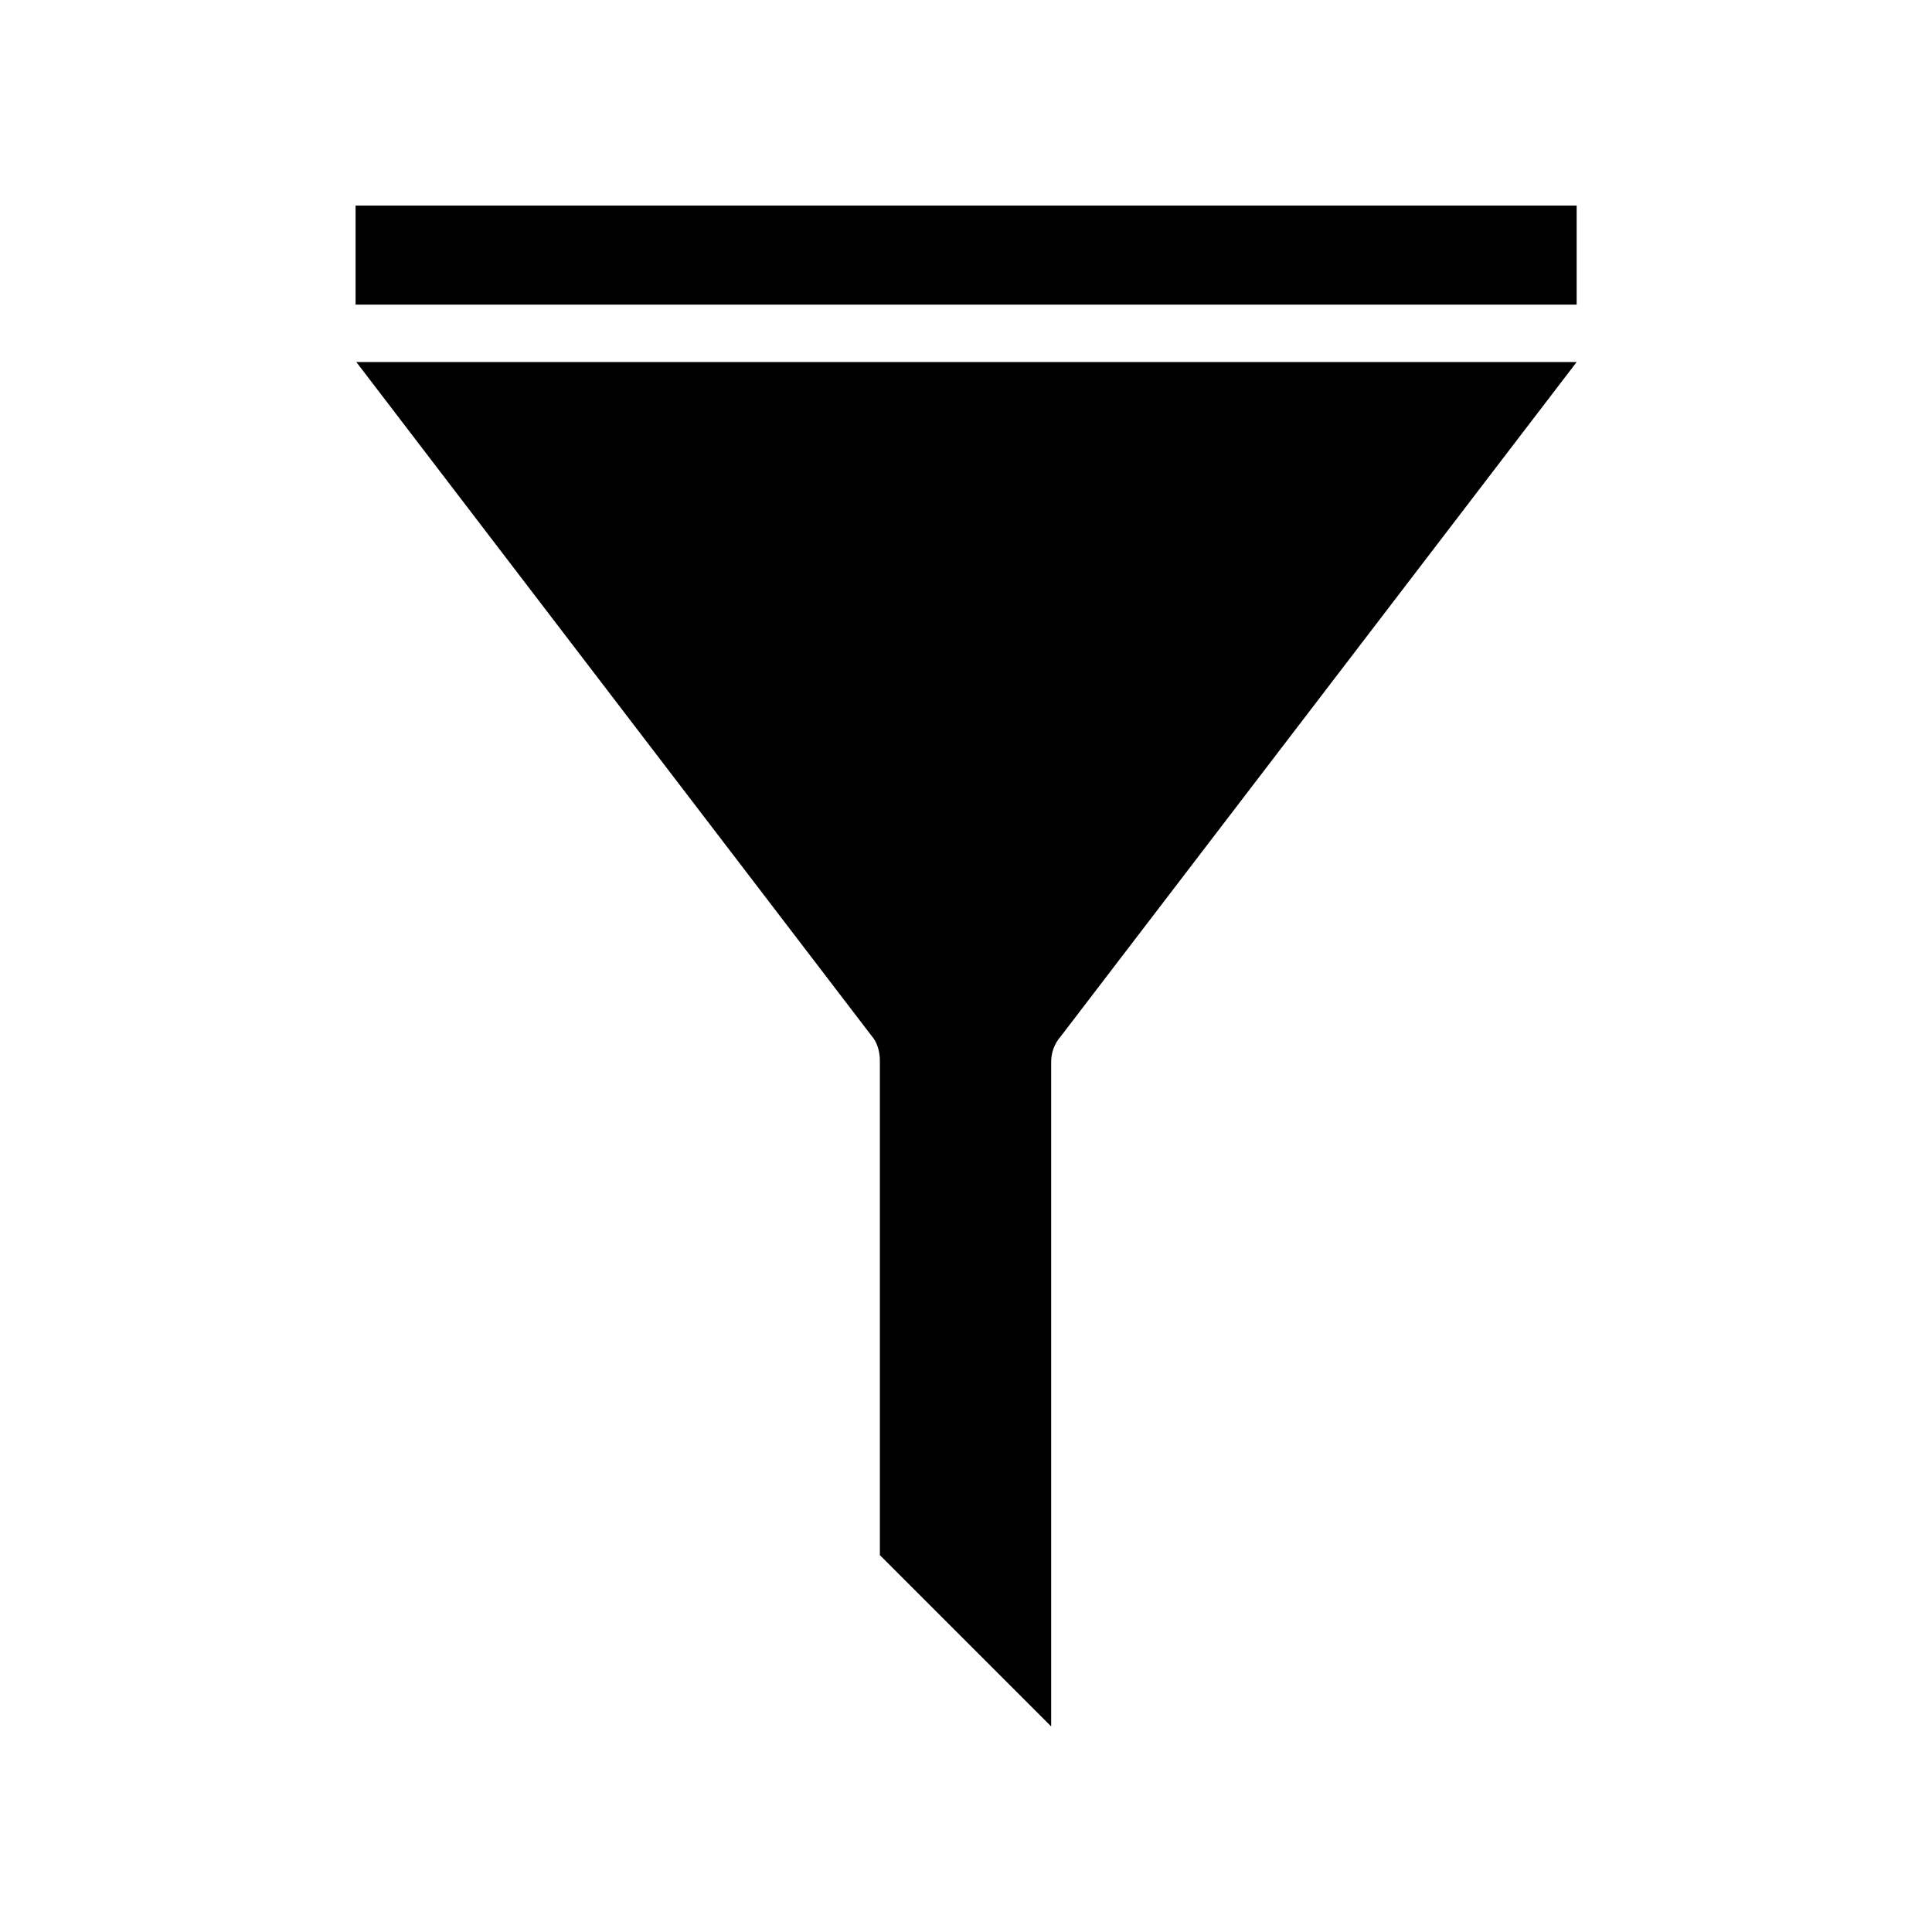
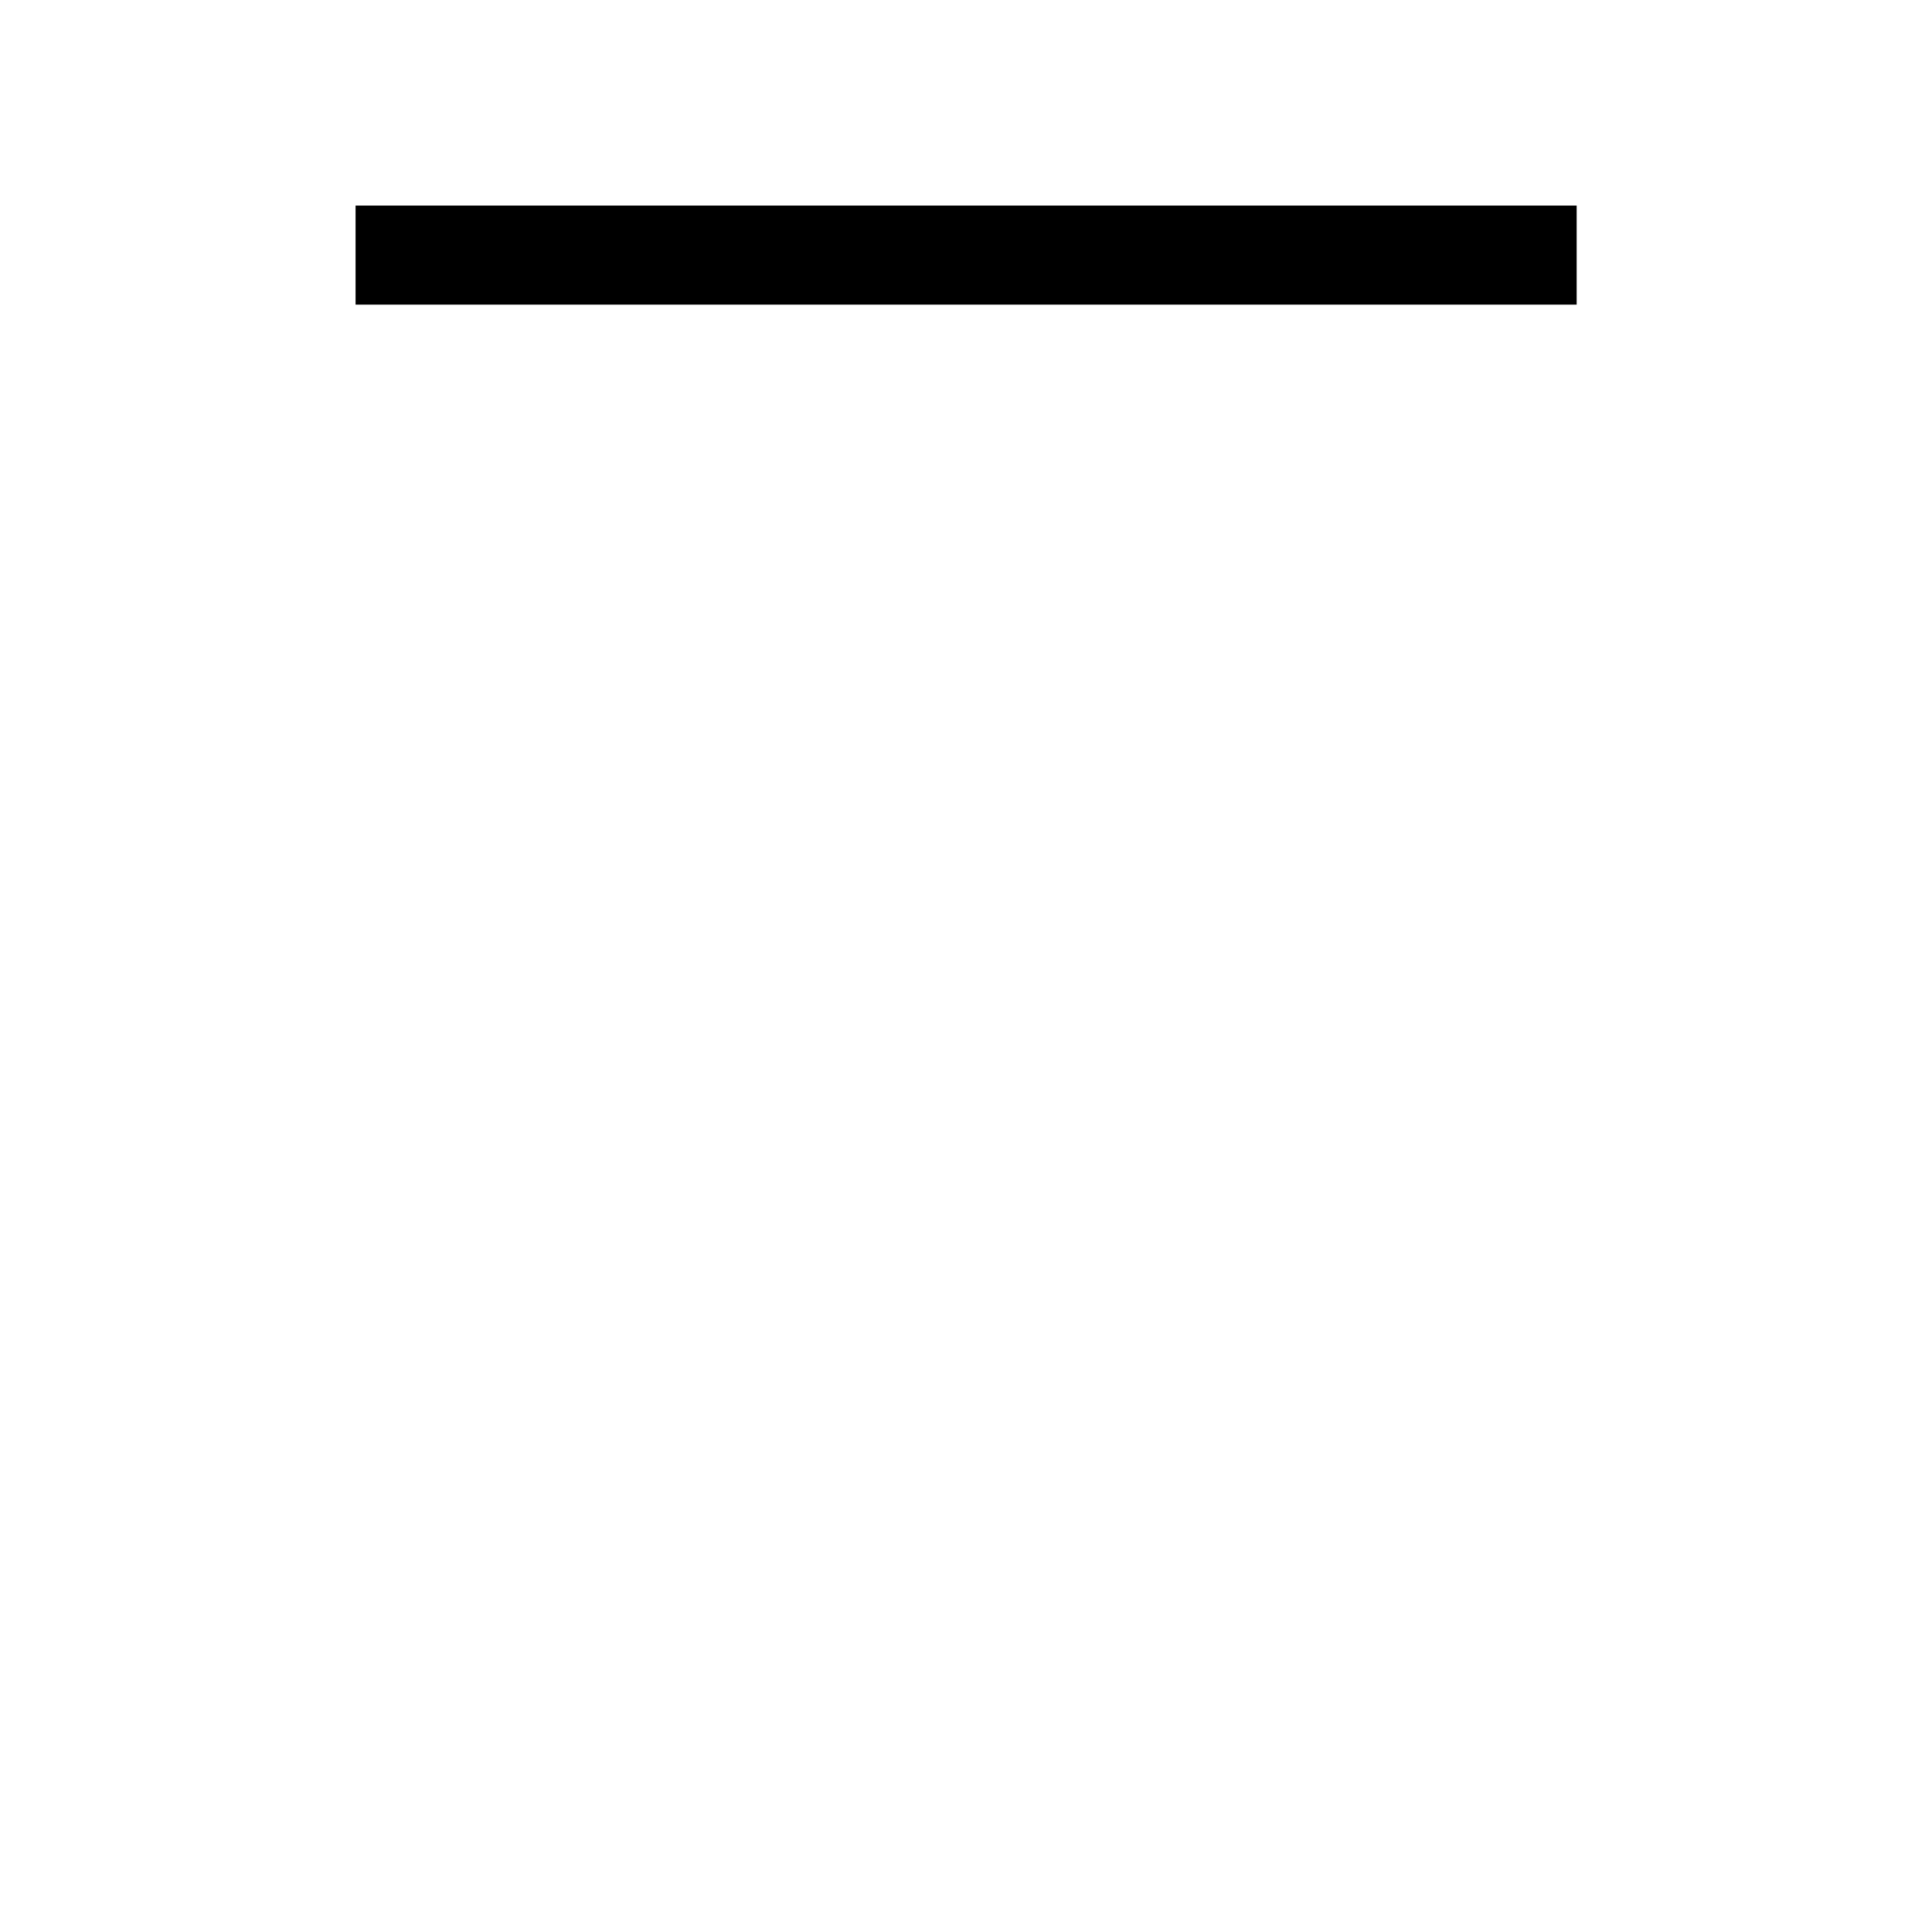
<svg xmlns="http://www.w3.org/2000/svg" fill="#000000" width="800px" height="800px" version="1.1" viewBox="144 144 512 512">
  <g>
    <path d="m238.23 198.48h323.6v26.25h-323.6z" />
-     <path d="m374.96 418.49c1.562 1.762 2.215 4.231 2.215 6.648v130.99l45.395 45.395v-176.13c0-2.469 0.906-4.887 2.469-6.648l136.79-178.8-323.4-0.004z" />
  </g>
</svg>